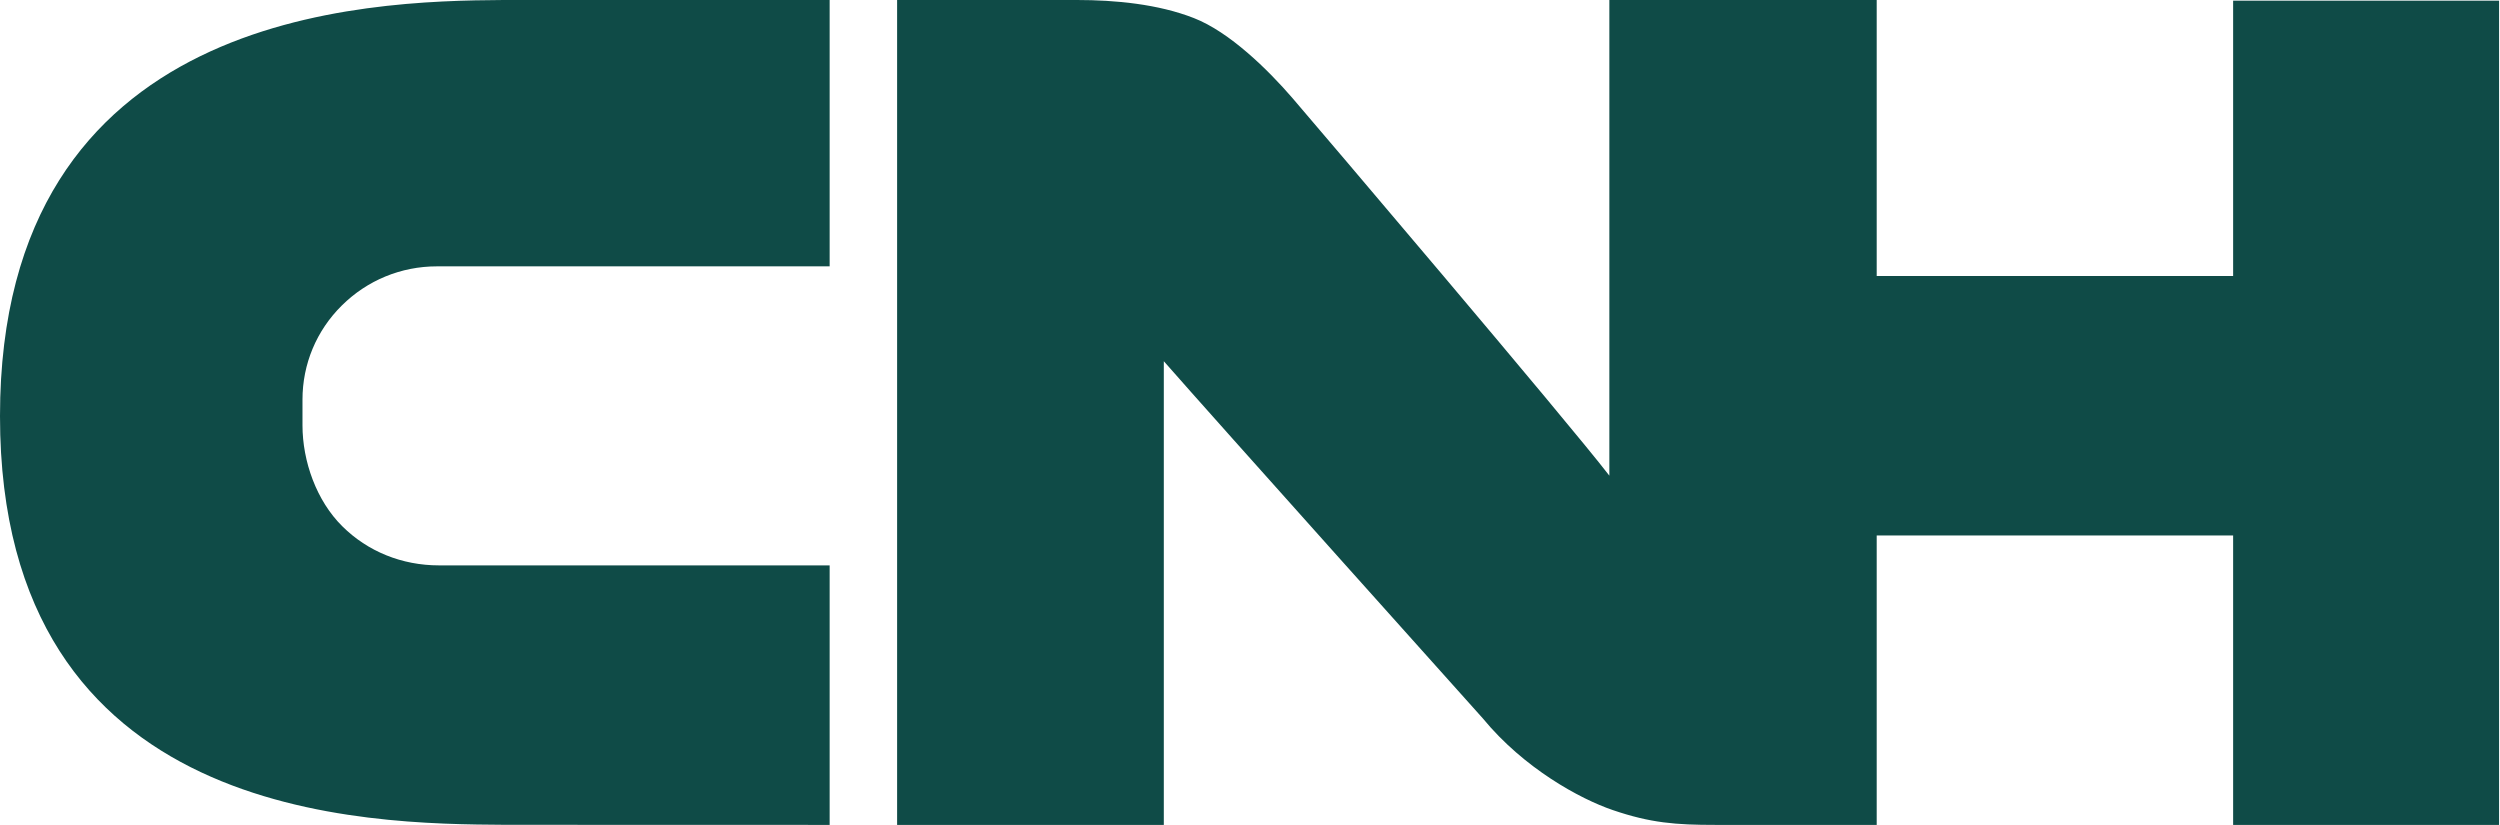
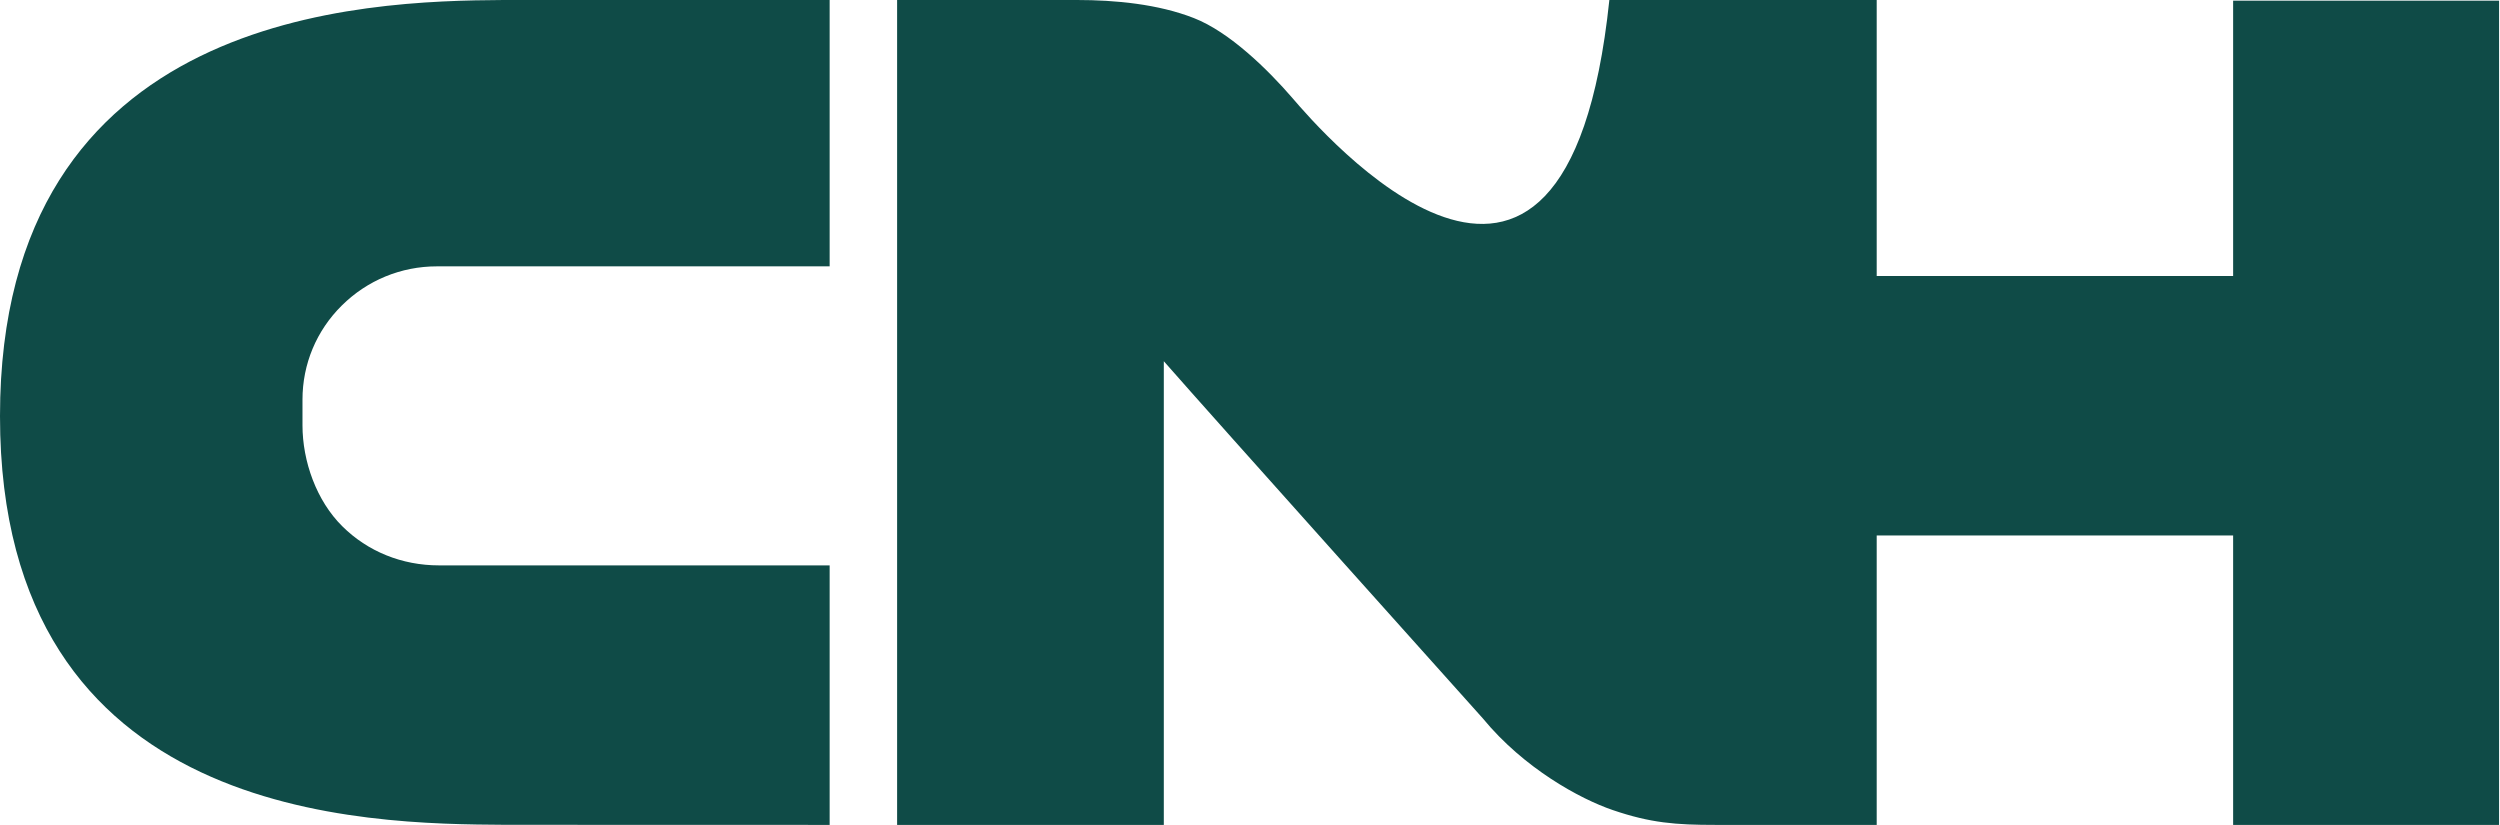
<svg xmlns="http://www.w3.org/2000/svg" width="1879" height="620" viewBox="0 0 1879 620" fill="none">
-   <path d="M623.563 424.938H329.887C302.127 424.938 276.342 414.489 257.298 395.565C237.893 376.401 227.348 346.788 227.348 319.63V300.37C227.348 273.646 237.821 248.51 256.889 229.635C276.005 210.687 301.381 200.19 328.394 200.19H623.563V-5.85342e-06H378.399C274.873 0.674 0 7.873 0 312.745C0 617.568 276.005 619.205 379.868 619.928L623.563 620V424.938ZM1678.42 0.482V207.437H1410.53V-5.85342e-06H1209.59V357.502C1176.66 314.839 990.165 95.485 971.603 73.937C953.065 52.413 924.101 24.004 897.305 13.579C870.581 3.082 838.223 -5.85342e-06 809.452 -5.85342e-06H674.267V620H874.722V271.479C909.319 311.083 1114.52 539.972 1114.52 539.972C1145.45 577.554 1187.63 600.499 1212.17 608.853C1240.6 618.555 1259.45 620 1289.43 620H1410.53V402.451H1678.42V620H1878.3V0.482H1678.42Z" fill="#0F4B47" />
+   <path d="M623.563 424.938H329.887C302.127 424.938 276.342 414.489 257.298 395.565C237.893 376.401 227.348 346.788 227.348 319.63V300.37C227.348 273.646 237.821 248.51 256.889 229.635C276.005 210.687 301.381 200.19 328.394 200.19H623.563V-5.85342e-06H378.399C274.873 0.674 0 7.873 0 312.745C0 617.568 276.005 619.205 379.868 619.928L623.563 620V424.938ZM1678.42 0.482V207.437H1410.53V-5.85342e-06H1209.59C1176.66 314.839 990.165 95.485 971.603 73.937C953.065 52.413 924.101 24.004 897.305 13.579C870.581 3.082 838.223 -5.85342e-06 809.452 -5.85342e-06H674.267V620H874.722V271.479C909.319 311.083 1114.52 539.972 1114.52 539.972C1145.45 577.554 1187.63 600.499 1212.17 608.853C1240.6 618.555 1259.45 620 1289.43 620H1410.53V402.451H1678.42V620H1878.3V0.482H1678.42Z" fill="#0F4B47" />
</svg>